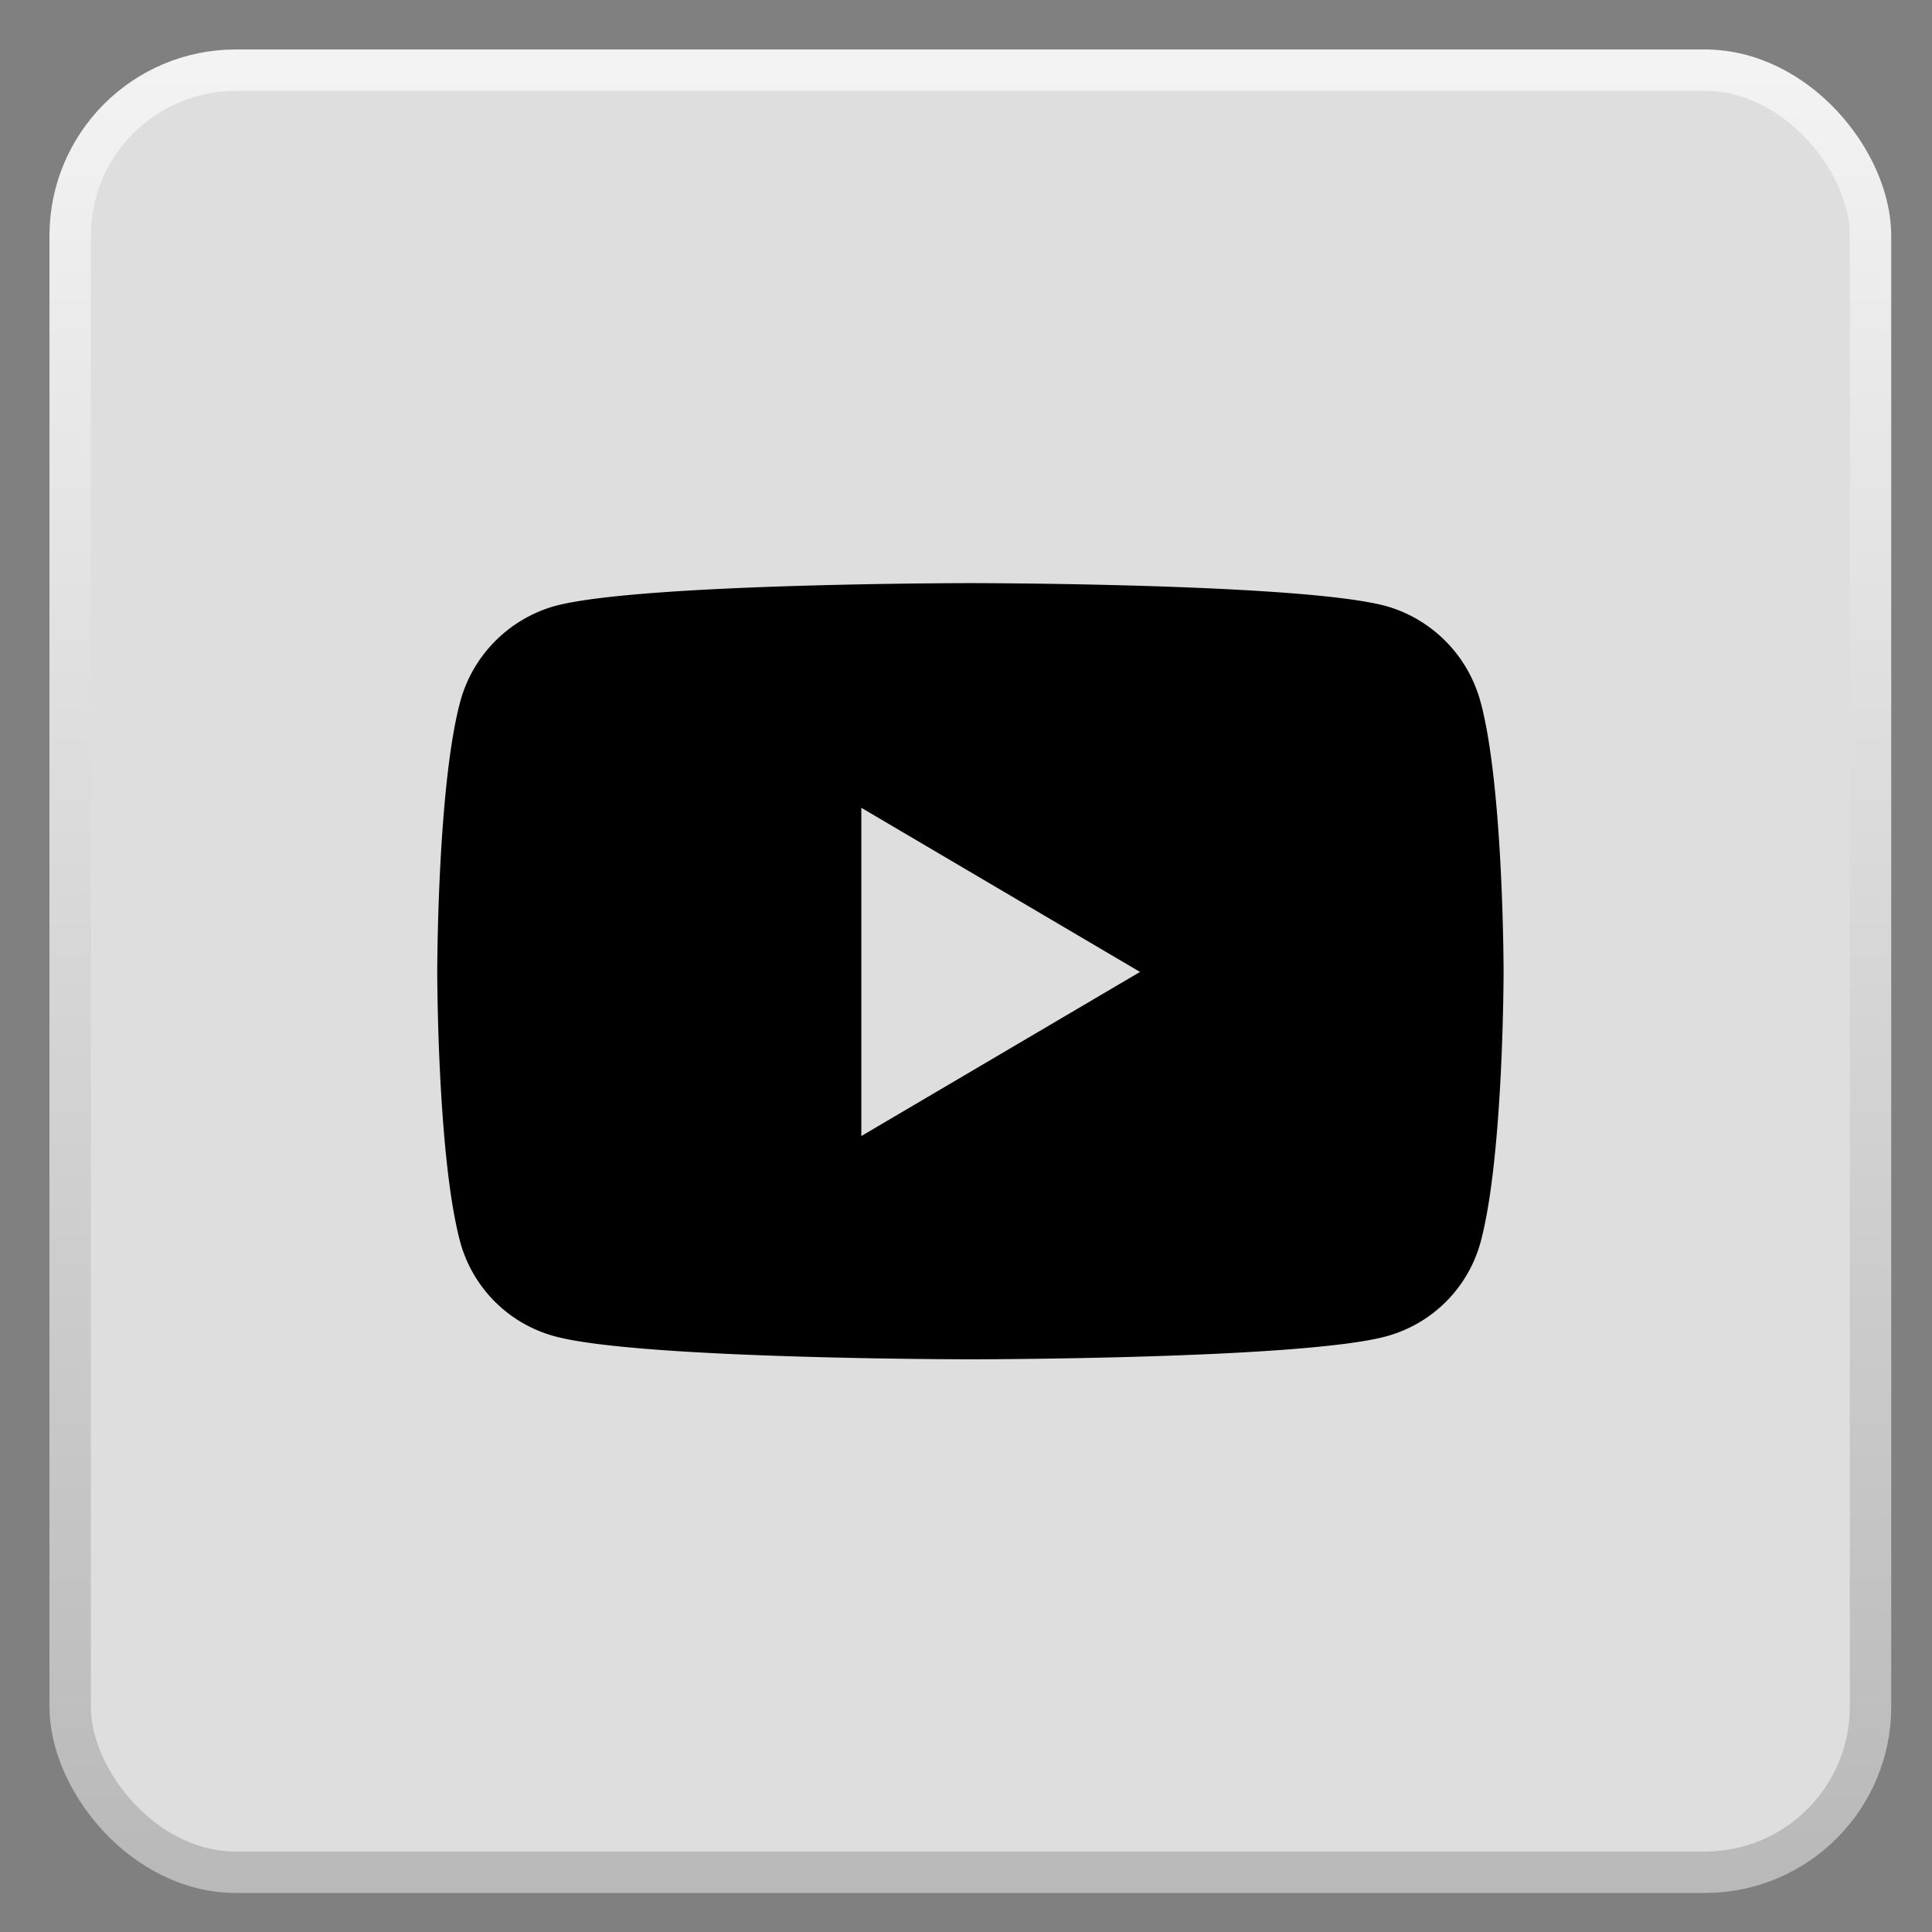
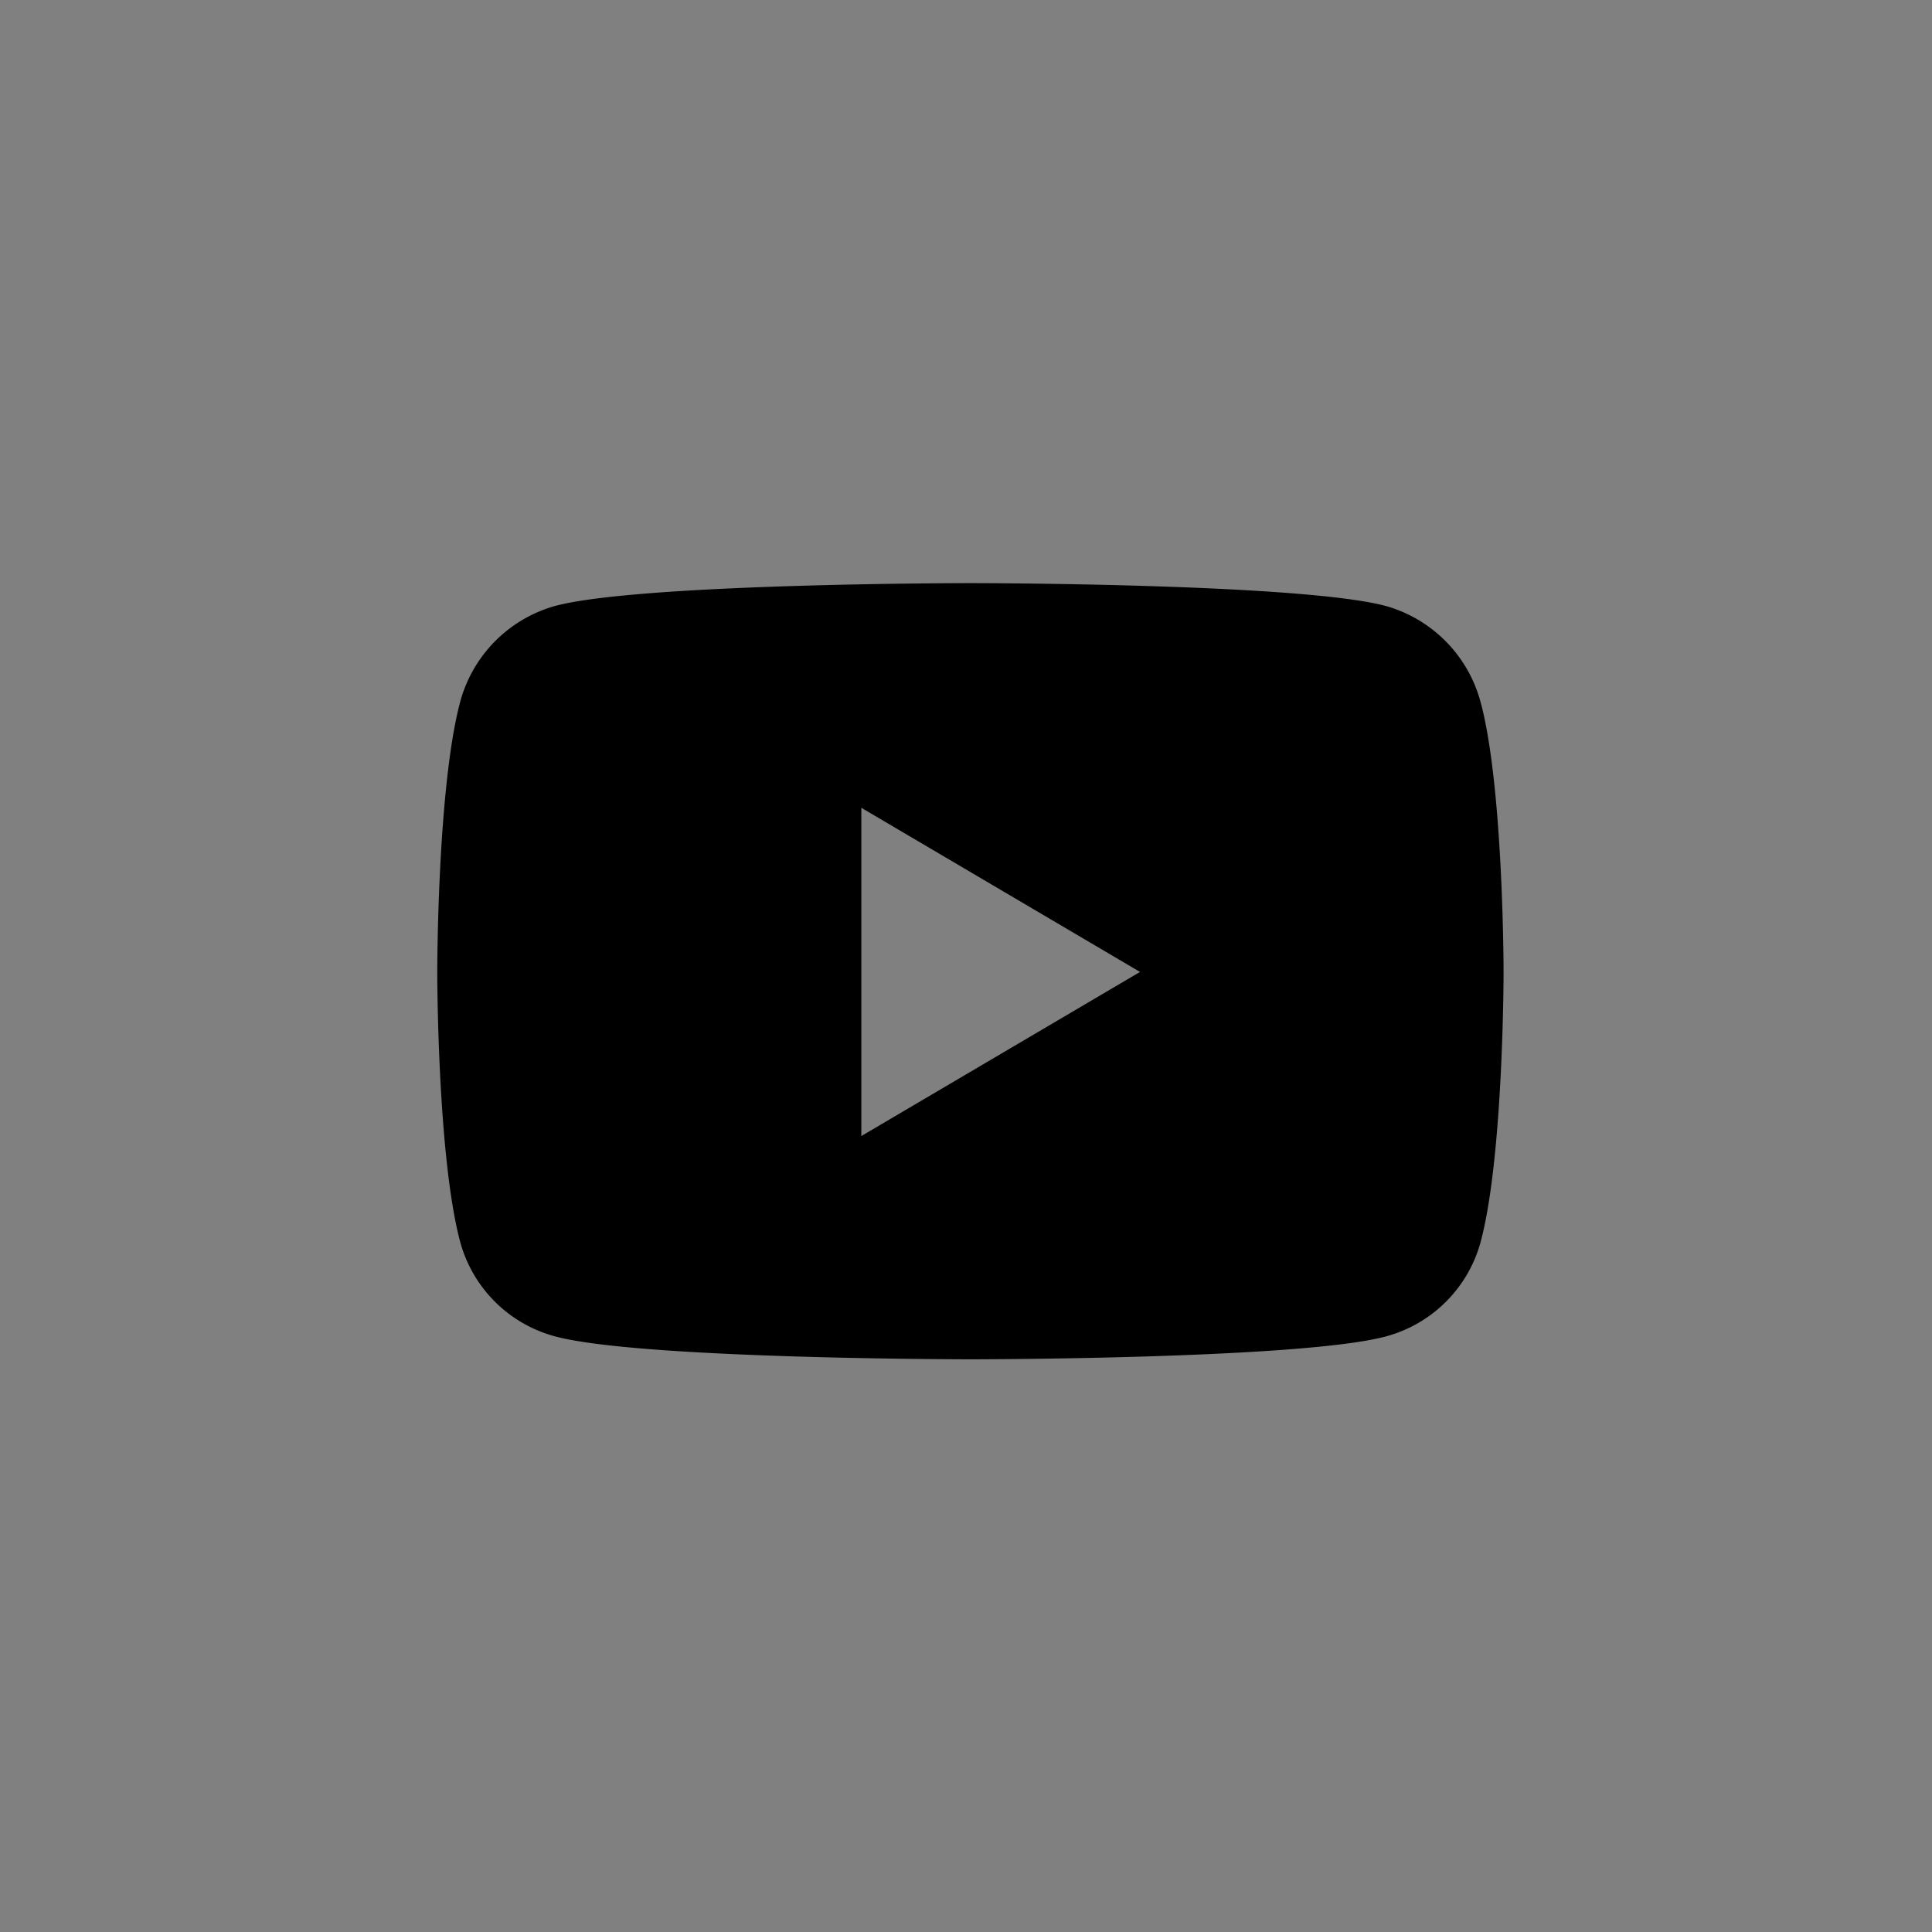
<svg xmlns="http://www.w3.org/2000/svg" width="28" height="28" viewBox="0 0 28 28">
  <rect x="0" y="0" width="28" height="28" fill="#808080" stroke="none" />
  <defs>
    <linearGradient x1="50%" y1="0%" x2="50%" y2="100%" id="iuvrqur0wa">
      <stop stop-color="#F3F3F3" offset="0%" />
      <stop stop-color="#B9B9B9" offset="100%" />
    </linearGradient>
  </defs>
  <g transform="translate(.717 .717)" fill="none" fill-rule="evenodd">
-     <rect stroke="url(#iuvrqur0wa)" stroke-width=".6" fill="#DEDEDE" x=".3" y=".3" width="26.092" height="26.117" rx="2.4" />
    <path d="M20.75 9.494a1.978 1.978 0 0 0-1.366-1.424c-1.205-.336-6.038-.336-6.038-.336s-4.832 0-6.037.336a1.978 1.978 0 0 0-1.367 1.424C5.62 10.75 5.62 13.37 5.62 13.37s0 2.62.323 3.876a1.947 1.947 0 0 0 1.367 1.4c1.205.337 6.037.337 6.037.337s4.833 0 6.038-.336a1.947 1.947 0 0 0 1.366-1.401c.323-1.256.323-3.876.323-3.876s0-2.62-.323-3.876zm-8.984 6.255V10.99l4.039 2.379-4.04 2.379z" fill="#000" fill-rule="nonzero" />
  </g>
</svg>